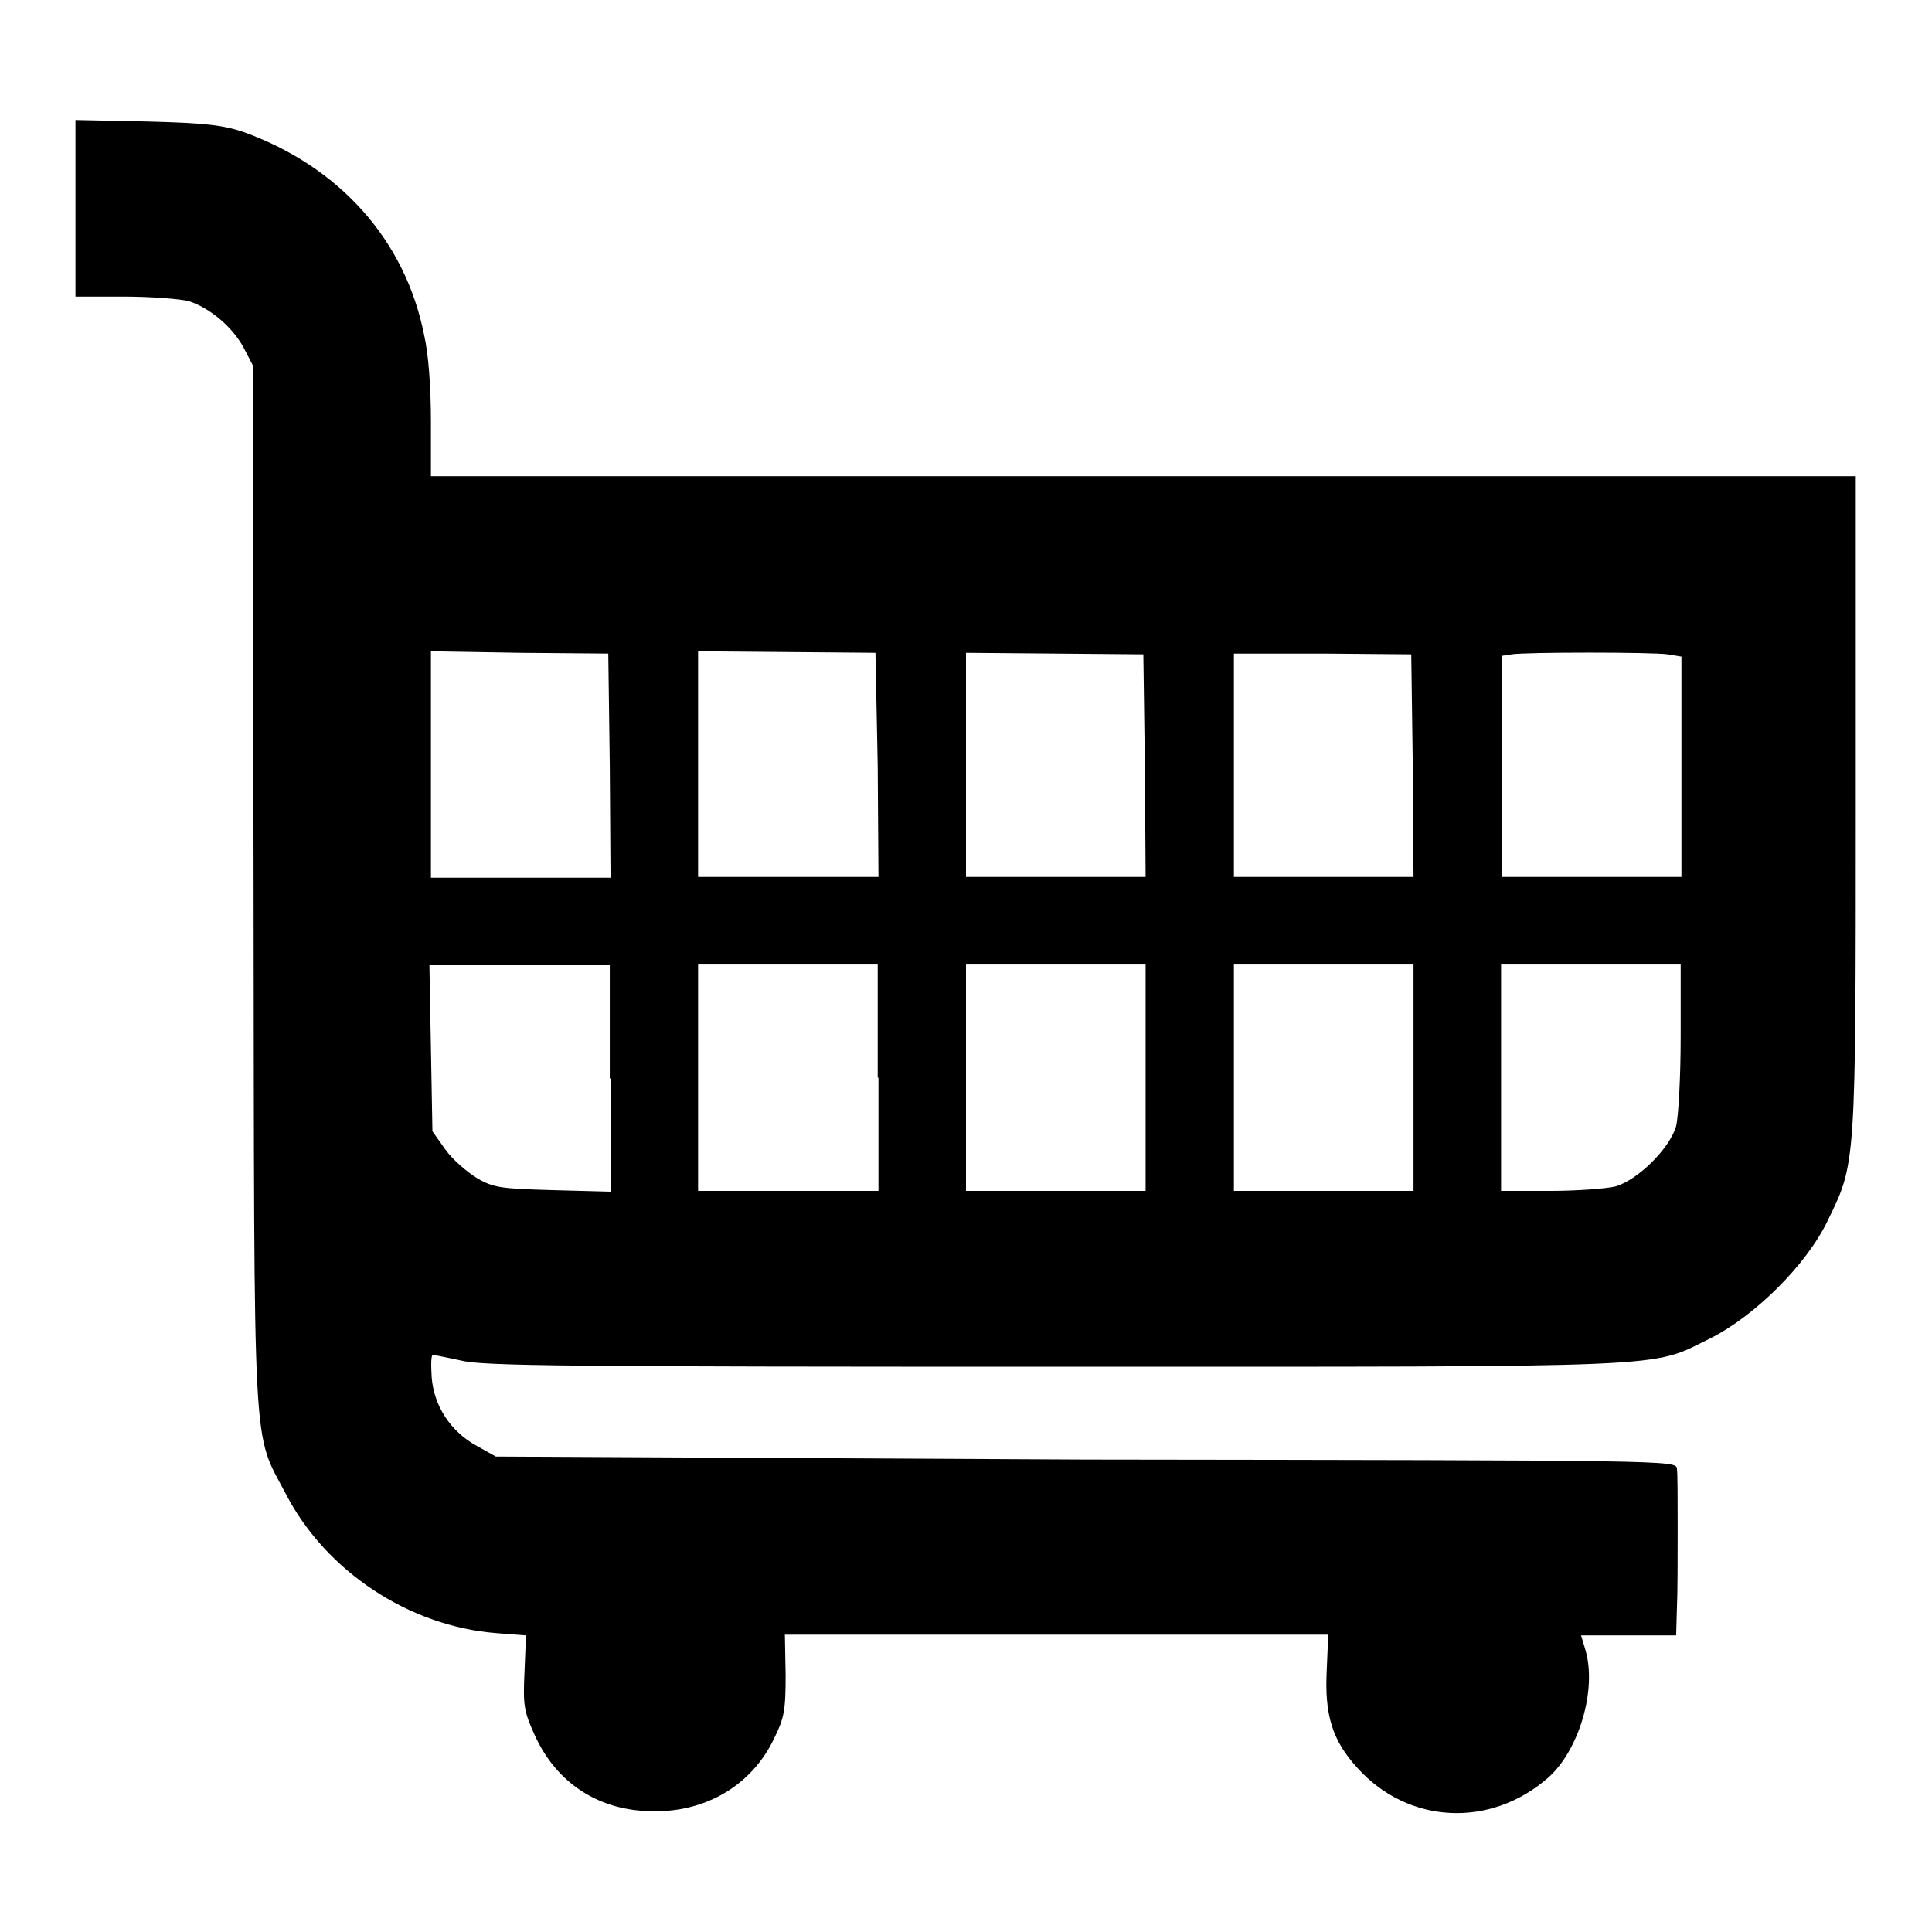
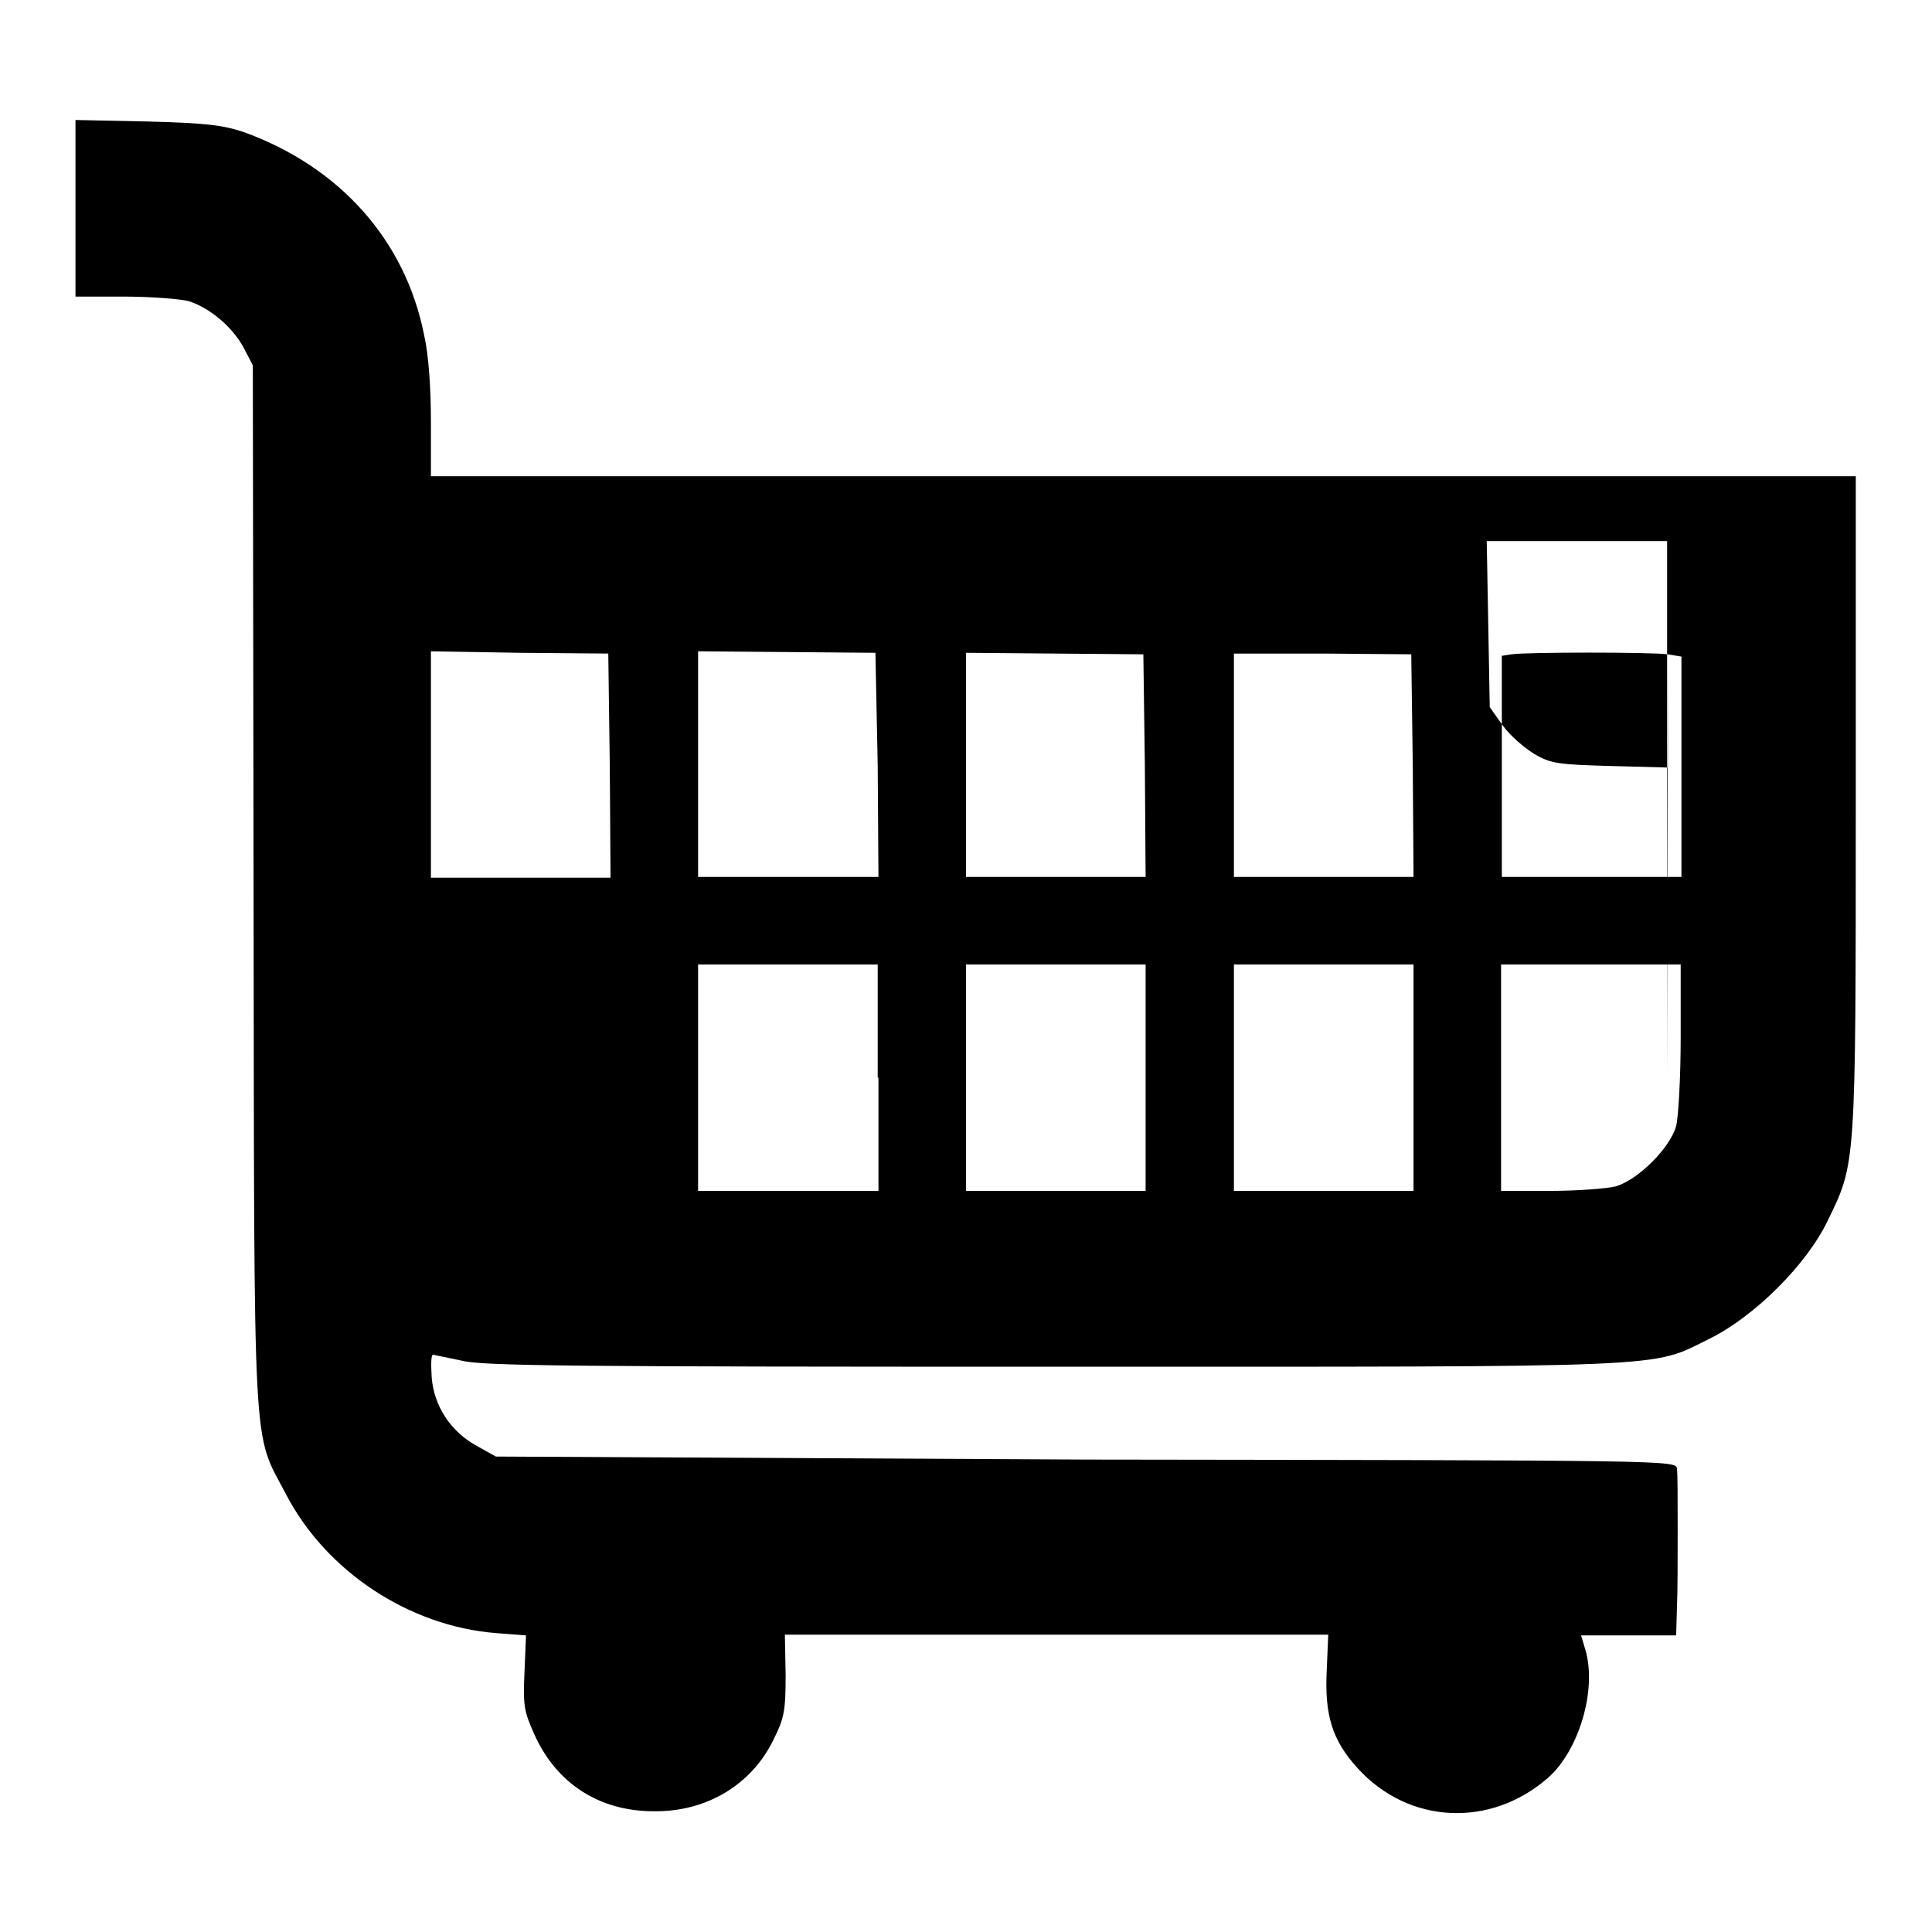
<svg xmlns="http://www.w3.org/2000/svg" version="1.1" x="0px" y="0px" viewBox="0 0 256 256" enable-background="new 0 0 256 256" xml:space="preserve">
  <g>
    <g>
      <g>
-         <path fill="#000000" d="M10,27.6v11.7h6.4c3.5,0,7.4,0.3,8.6,0.6c2.8,0.9,5.8,3.4,7.3,6.2l1.2,2.3l0.1,69c0.1,77.4-0.2,72,4.3,80.6c5.3,10.2,16.3,17.5,27.9,18.4l3.9,0.3l-0.2,4.8c-0.2,4.4-0.1,5.2,1.3,8.3c2.9,6.5,8.6,10.2,15.8,10.2c7,0.1,13-3.5,15.9-9.5c1.4-2.8,1.6-3.8,1.6-8.5l-0.1-5.4h36.1H176l-0.2,4.7c-0.3,5.9,0.7,9.3,4.1,13c6.7,7.4,17.6,8,25.3,1.2c4-3.6,6.4-11.5,4.9-16.8l-0.6-2h6.3h6.3l0.1-3.6c0.1-2,0.1-6.7,0.1-10.5c0-3.8,0-7.4-0.1-8c-0.1-1.1-0.7-1.1-78.3-1.2L65.7,193l-2.5-1.4c-3.5-1.9-5.7-5.3-6-9.1c-0.1-1.7-0.1-3,0.2-3c0.3,0.1,2,0.4,3.8,0.8c2.8,0.7,14.7,0.8,78.4,0.8c83.2,0,79,0.2,86.9-3.7c5.9-2.9,12.9-9.8,15.7-15.7c3.7-7.6,3.7-7,3.7-55.2V63.1h-94.5H57.1v-7.2c0-4.4-0.3-8.9-0.9-11.5C53.7,31.8,45,22.1,32.3,17.5c-2.7-0.9-4.9-1.2-12.7-1.4L10,15.9V27.6L10,27.6z M80.8,101.5l0.1,14.8H69H57.1v-15v-15l11.8,0.2l11.7,0.1L80.8,101.5z M116.3,101.4l0.1,14.8h-11.9H92.5v-14.9v-15l11.8,0.1l11.7,0.1L116.3,101.4z M151.7,101.4l0.1,14.8h-11.9H128v-14.9V86.5l11.8,0.1l11.7,0.1L151.7,101.4z M187.2,101.4l0.1,14.8h-11.9h-11.9v-14.8V86.6h11.8l11.7,0.1L187.2,101.4z M221,86.7l1.8,0.3v14.6v14.6h-11.9h-11.9v-14.6V86.9l1.3-0.2C202.1,86.4,218.9,86.4,221,86.7z M80.9,142.9v15l-7.6-0.2c-6.9-0.2-7.9-0.3-10.1-1.6c-1.3-0.8-3.2-2.4-4.2-3.8l-1.7-2.4l-0.2-11l-0.2-11h11.9h12V142.9z M116.4,142.8v15h-11.9H92.5v-15v-15h11.9h11.9V142.8z M151.8,142.8v15h-11.9H128v-15v-15h11.9h11.9V142.8z M187.3,142.8v15h-11.9h-11.9v-15v-15h11.9h11.9V142.8z M222.7,137.4c0,5.3-0.3,10.6-0.6,11.8c-0.8,2.9-5,7.1-8,8c-1.2,0.3-5.2,0.6-8.7,0.6h-6.5v-15v-15h11.9h11.9L222.7,137.4L222.7,137.4z" />
+         <path fill="#000000" d="M10,27.6v11.7h6.4c3.5,0,7.4,0.3,8.6,0.6c2.8,0.9,5.8,3.4,7.3,6.2l1.2,2.3l0.1,69c0.1,77.4-0.2,72,4.3,80.6c5.3,10.2,16.3,17.5,27.9,18.4l3.9,0.3l-0.2,4.8c-0.2,4.4-0.1,5.2,1.3,8.3c2.9,6.5,8.6,10.2,15.8,10.2c7,0.1,13-3.5,15.9-9.5c1.4-2.8,1.6-3.8,1.6-8.5l-0.1-5.4h36.1H176l-0.2,4.7c-0.3,5.9,0.7,9.3,4.1,13c6.7,7.4,17.6,8,25.3,1.2c4-3.6,6.4-11.5,4.9-16.8l-0.6-2h6.3h6.3l0.1-3.6c0.1-2,0.1-6.7,0.1-10.5c0-3.8,0-7.4-0.1-8c-0.1-1.1-0.7-1.1-78.3-1.2L65.7,193l-2.5-1.4c-3.5-1.9-5.7-5.3-6-9.1c-0.1-1.7-0.1-3,0.2-3c0.3,0.1,2,0.4,3.8,0.8c2.8,0.7,14.7,0.8,78.4,0.8c83.2,0,79,0.2,86.9-3.7c5.9-2.9,12.9-9.8,15.7-15.7c3.7-7.6,3.7-7,3.7-55.2V63.1h-94.5H57.1v-7.2c0-4.4-0.3-8.9-0.9-11.5C53.7,31.8,45,22.1,32.3,17.5c-2.7-0.9-4.9-1.2-12.7-1.4L10,15.9V27.6L10,27.6z M80.8,101.5l0.1,14.8H69H57.1v-15v-15l11.8,0.2l11.7,0.1L80.8,101.5z M116.3,101.4l0.1,14.8h-11.9H92.5v-14.9v-15l11.8,0.1l11.7,0.1L116.3,101.4z M151.7,101.4l0.1,14.8h-11.9H128v-14.9V86.5l11.8,0.1l11.7,0.1L151.7,101.4z M187.2,101.4l0.1,14.8h-11.9h-11.9v-14.8V86.6h11.8l11.7,0.1L187.2,101.4z M221,86.7l1.8,0.3v14.6v14.6h-11.9h-11.9v-14.6V86.9l1.3-0.2C202.1,86.4,218.9,86.4,221,86.7z v15l-7.6-0.2c-6.9-0.2-7.9-0.3-10.1-1.6c-1.3-0.8-3.2-2.4-4.2-3.8l-1.7-2.4l-0.2-11l-0.2-11h11.9h12V142.9z M116.4,142.8v15h-11.9H92.5v-15v-15h11.9h11.9V142.8z M151.8,142.8v15h-11.9H128v-15v-15h11.9h11.9V142.8z M187.3,142.8v15h-11.9h-11.9v-15v-15h11.9h11.9V142.8z M222.7,137.4c0,5.3-0.3,10.6-0.6,11.8c-0.8,2.9-5,7.1-8,8c-1.2,0.3-5.2,0.6-8.7,0.6h-6.5v-15v-15h11.9h11.9L222.7,137.4L222.7,137.4z" />
      </g>
    </g>
  </g>
</svg>